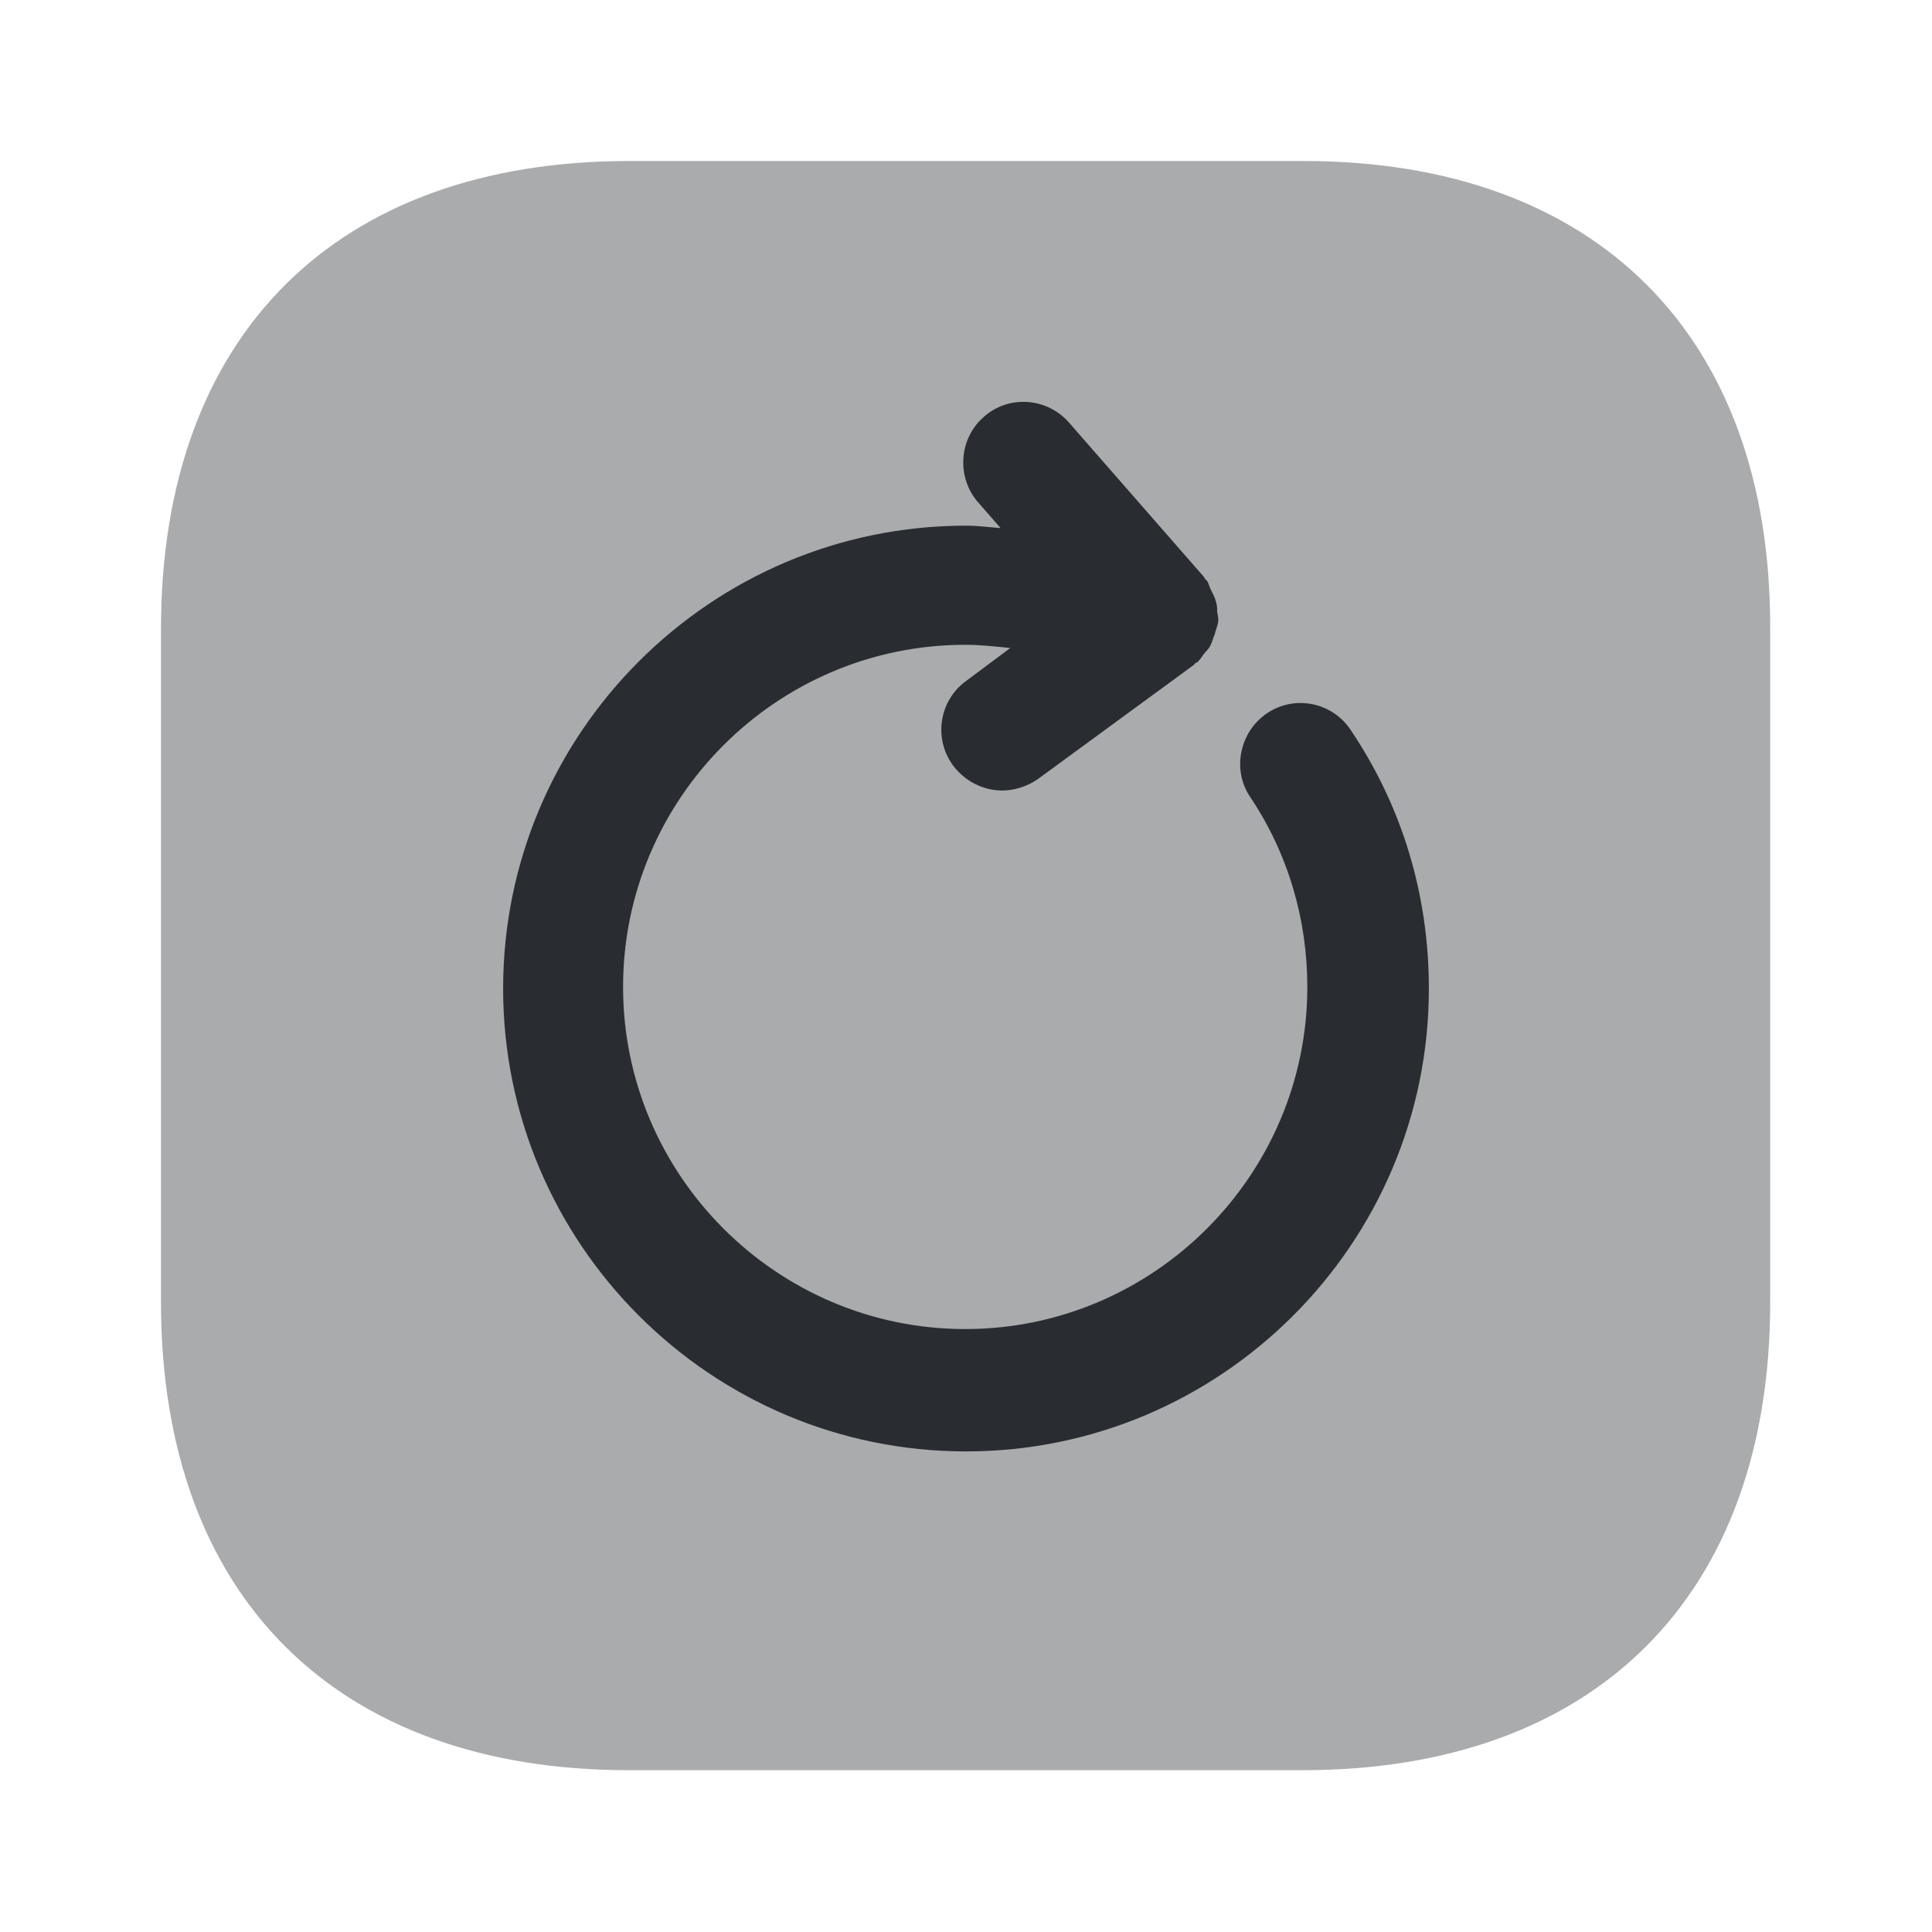
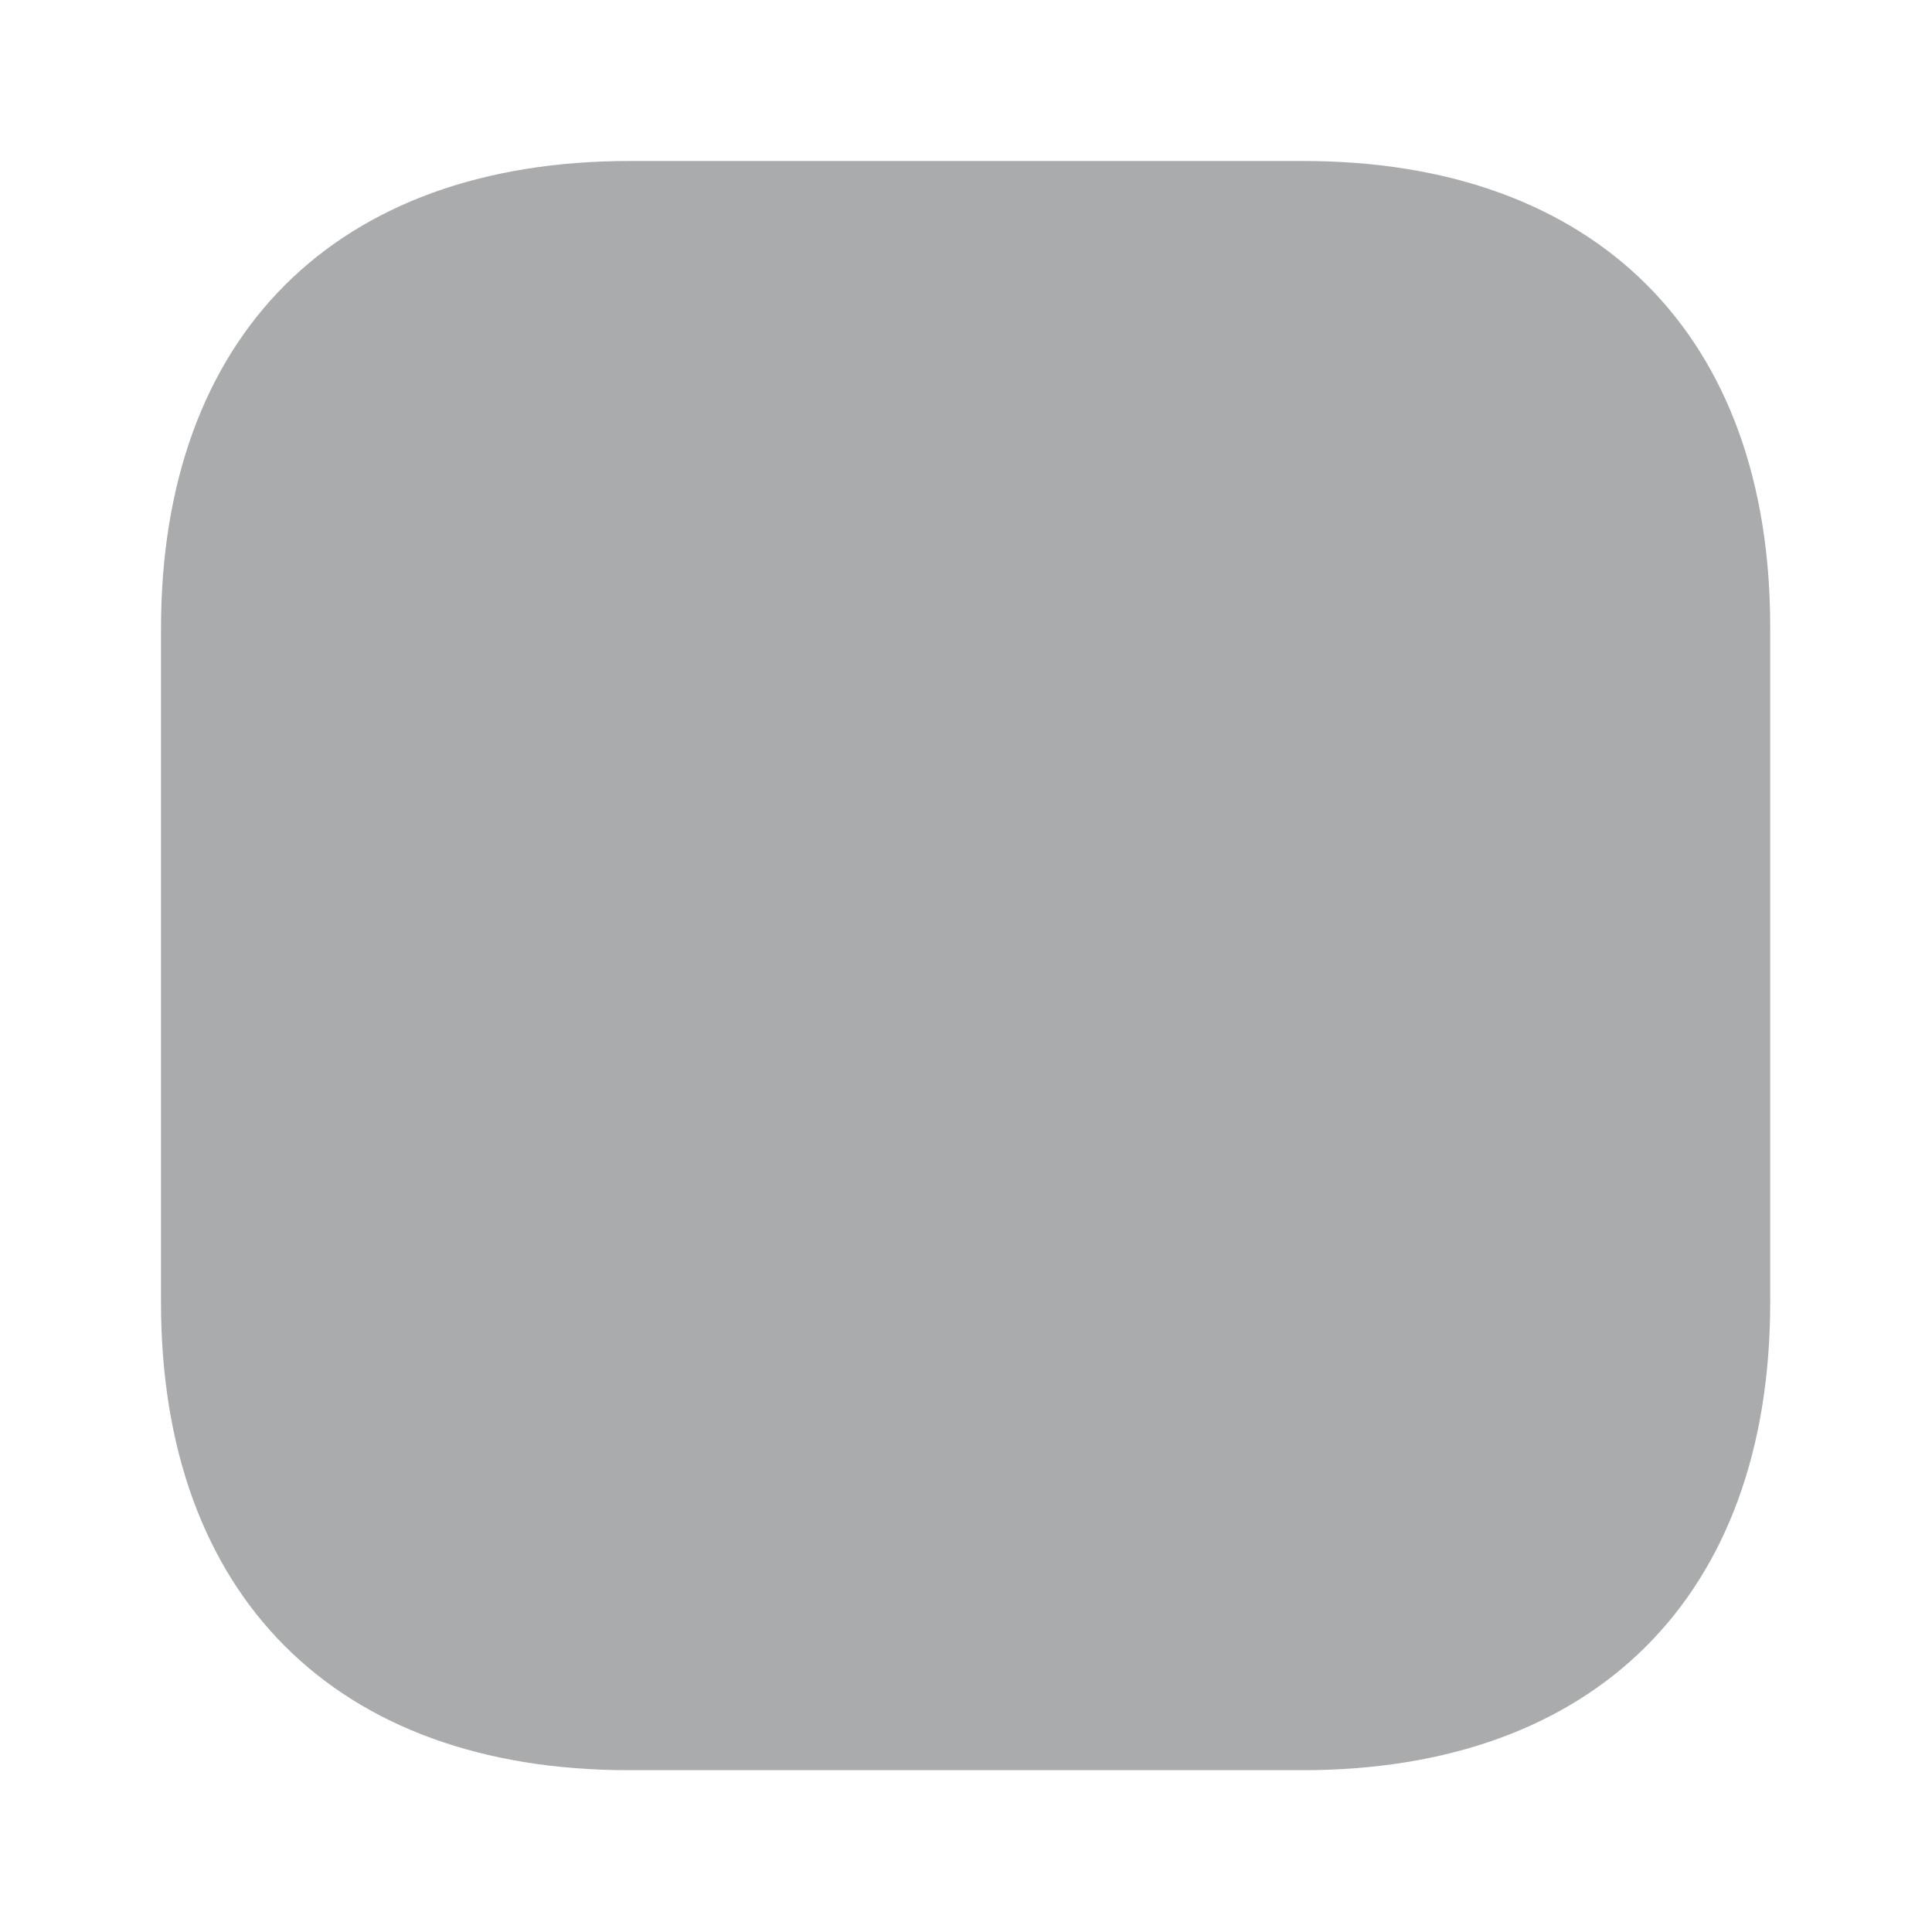
<svg xmlns="http://www.w3.org/2000/svg" width="800px" height="800px" viewBox="0 0 24 24" fill="none">
  <path opacity="0.4" d="M16.19 2H7.82C4.17 2 2 4.17 2 7.81V16.18C2 19.82 4.17 21.99 7.81 21.99H16.18C19.82 21.99 21.99 19.82 21.99 16.18V7.81C22 4.17 19.83 2 16.19 2Z" fill="#292D32" />
-   <path d="M16.78 9.07C16.55 8.72 16.08 8.63 15.74 8.86C15.4 9.09 15.3 9.56 15.53 9.9C16 10.6 16.24 11.42 16.24 12.26C16.24 14.6 14.33 16.51 11.99 16.51C9.65 16.51 7.74 14.6 7.74 12.26C7.74 9.92 9.65 8.01 11.99 8.01C12.18 8.01 12.36 8.03 12.55 8.05L12 8.46C11.67 8.7 11.59 9.17 11.84 9.51C11.99 9.71 12.22 9.82 12.45 9.82C12.6 9.82 12.76 9.77 12.89 9.68L14.83 8.26C14.84 8.25 14.84 8.24 14.85 8.24C14.86 8.23 14.87 8.23 14.88 8.22C14.91 8.19 14.93 8.16 14.95 8.13C14.98 8.09 15.02 8.06 15.04 8.01C15.06 7.97 15.07 7.92 15.09 7.88C15.1 7.83 15.12 7.79 15.13 7.74C15.14 7.69 15.13 7.65 15.12 7.6C15.12 7.55 15.12 7.51 15.1 7.46C15.09 7.41 15.06 7.37 15.04 7.32C15.02 7.29 15.02 7.25 14.99 7.21C14.98 7.2 14.97 7.2 14.97 7.19C14.96 7.18 14.96 7.17 14.95 7.16L13.28 5.25C13.01 4.94 12.53 4.9 12.22 5.18C11.91 5.45 11.88 5.93 12.15 6.24L12.43 6.56C12.29 6.55 12.15 6.53 12 6.53C8.83 6.53 6.25 9.11 6.25 12.28C6.25 15.45 8.83 18.03 12 18.03C15.17 18.03 17.75 15.45 17.75 12.28C17.75 11.12 17.42 10.02 16.78 9.07Z" fill="#292D32" />
</svg>